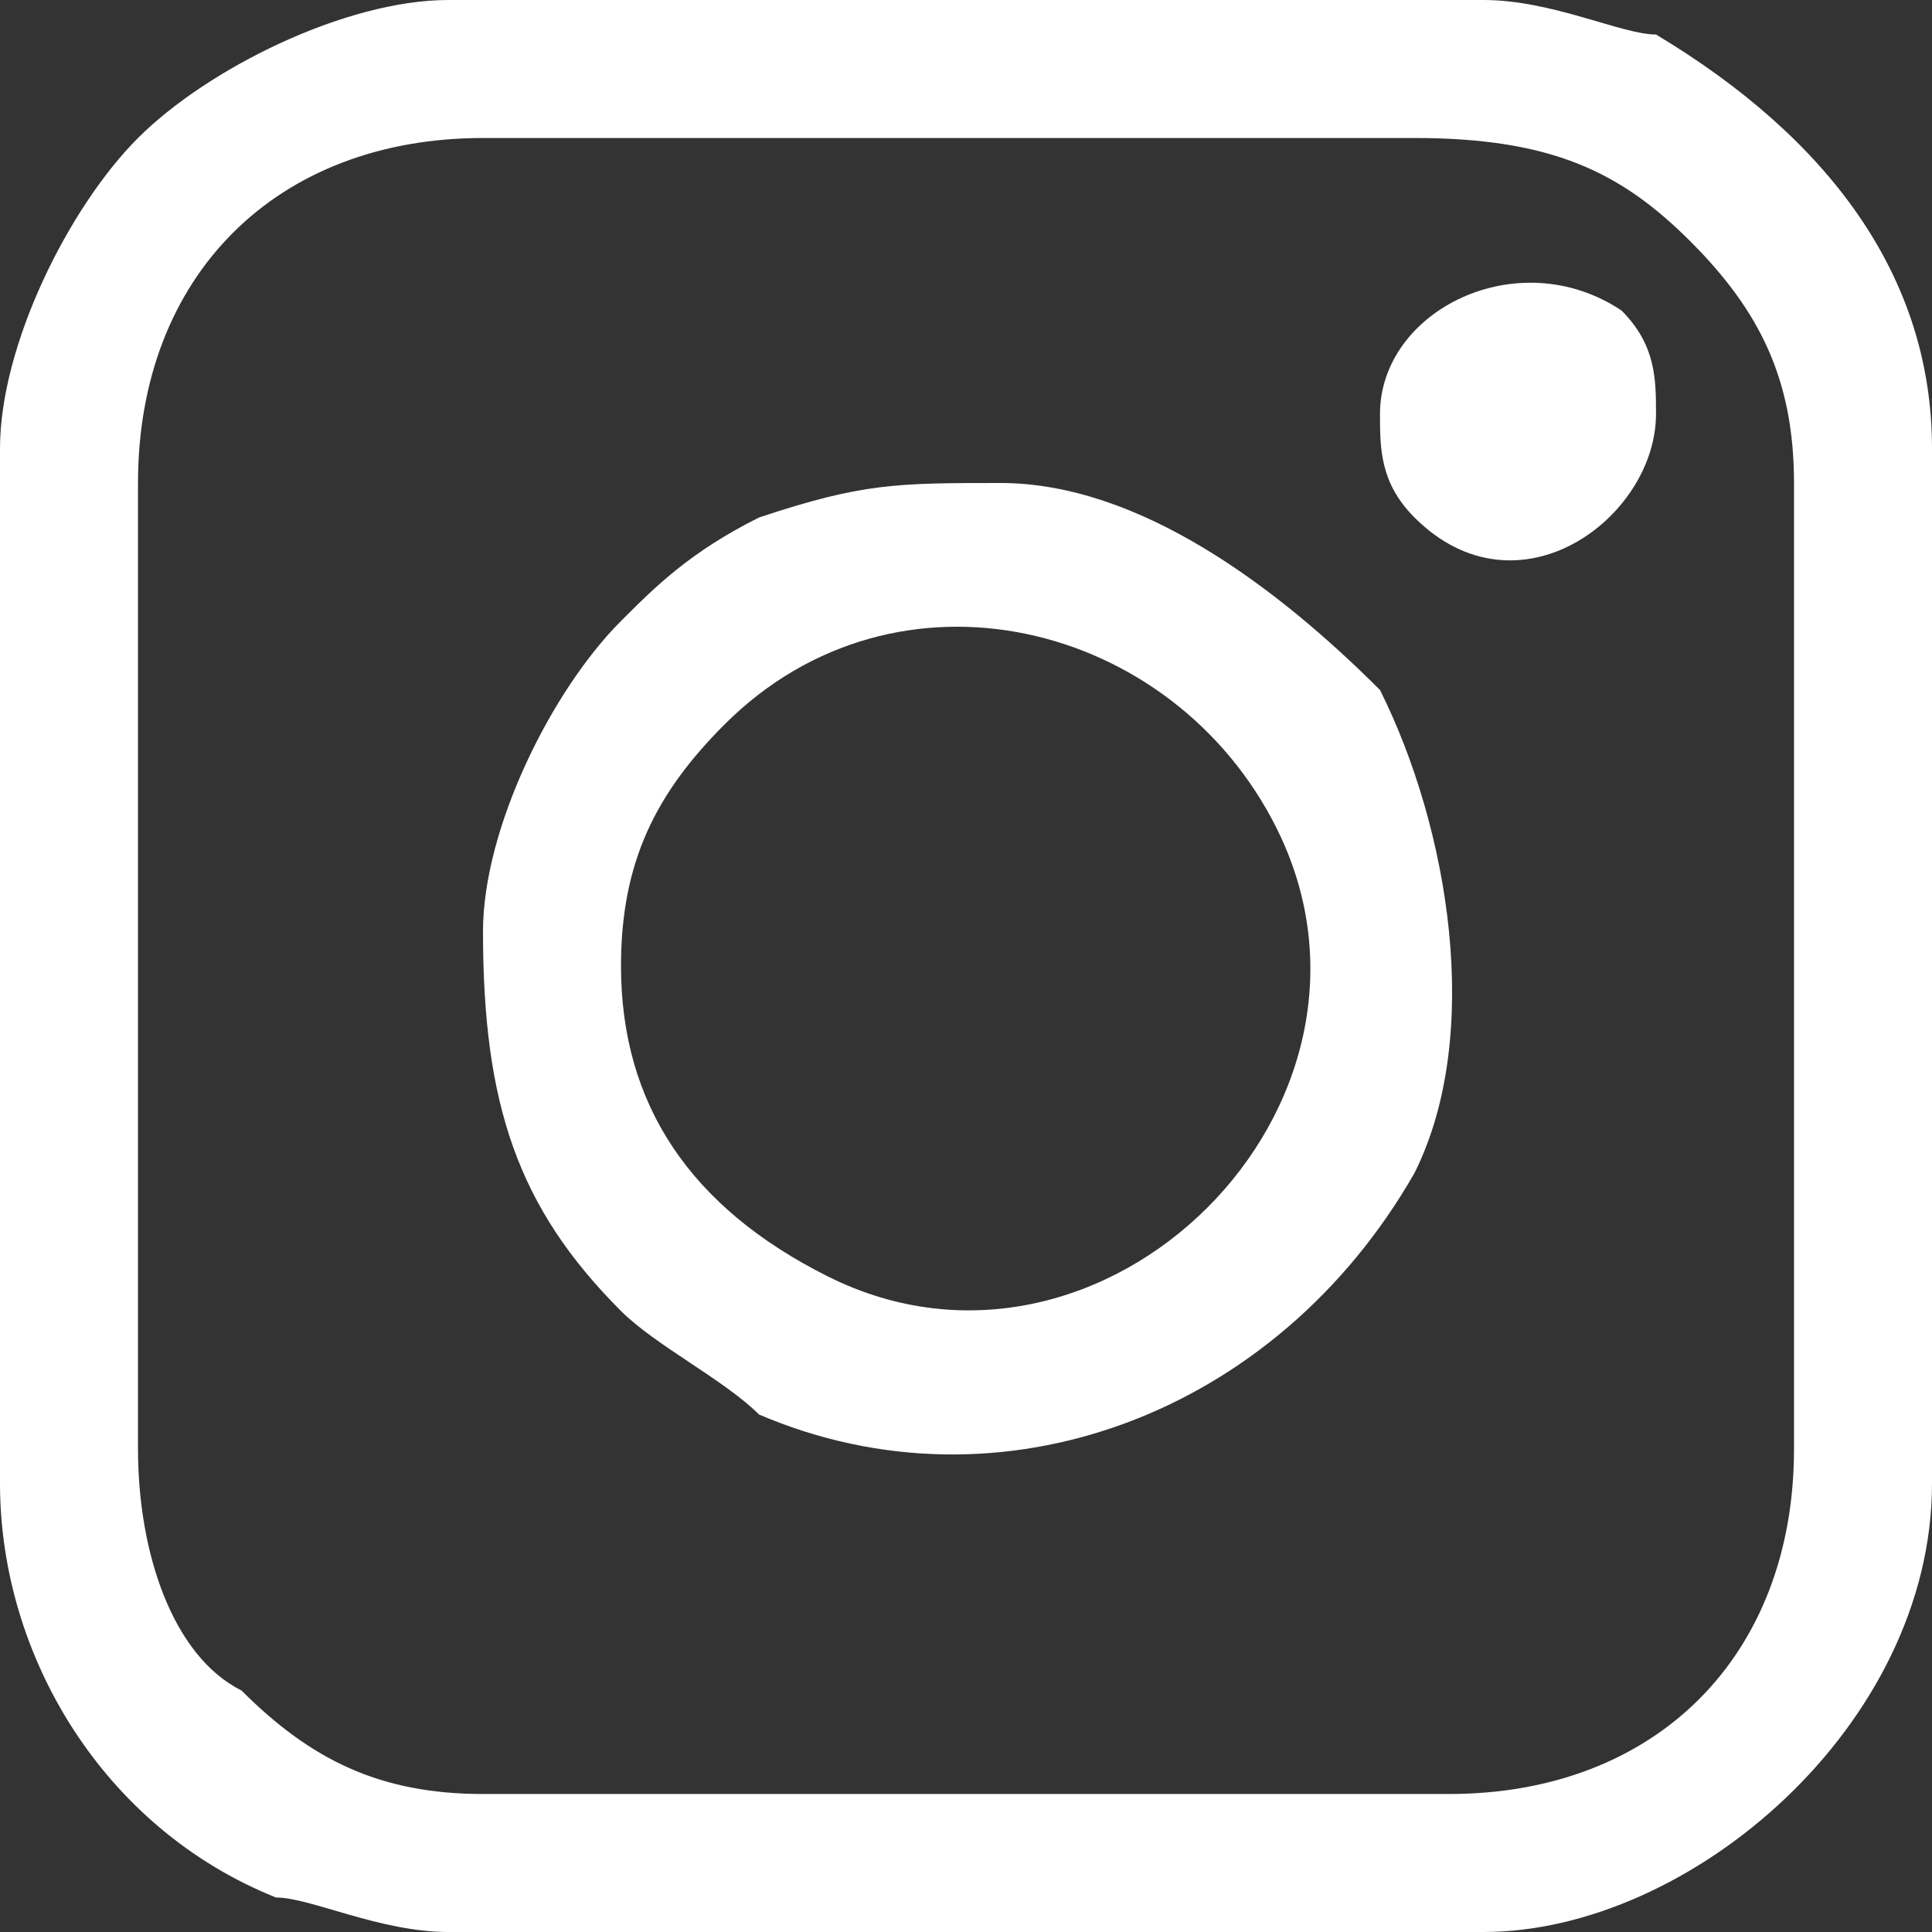
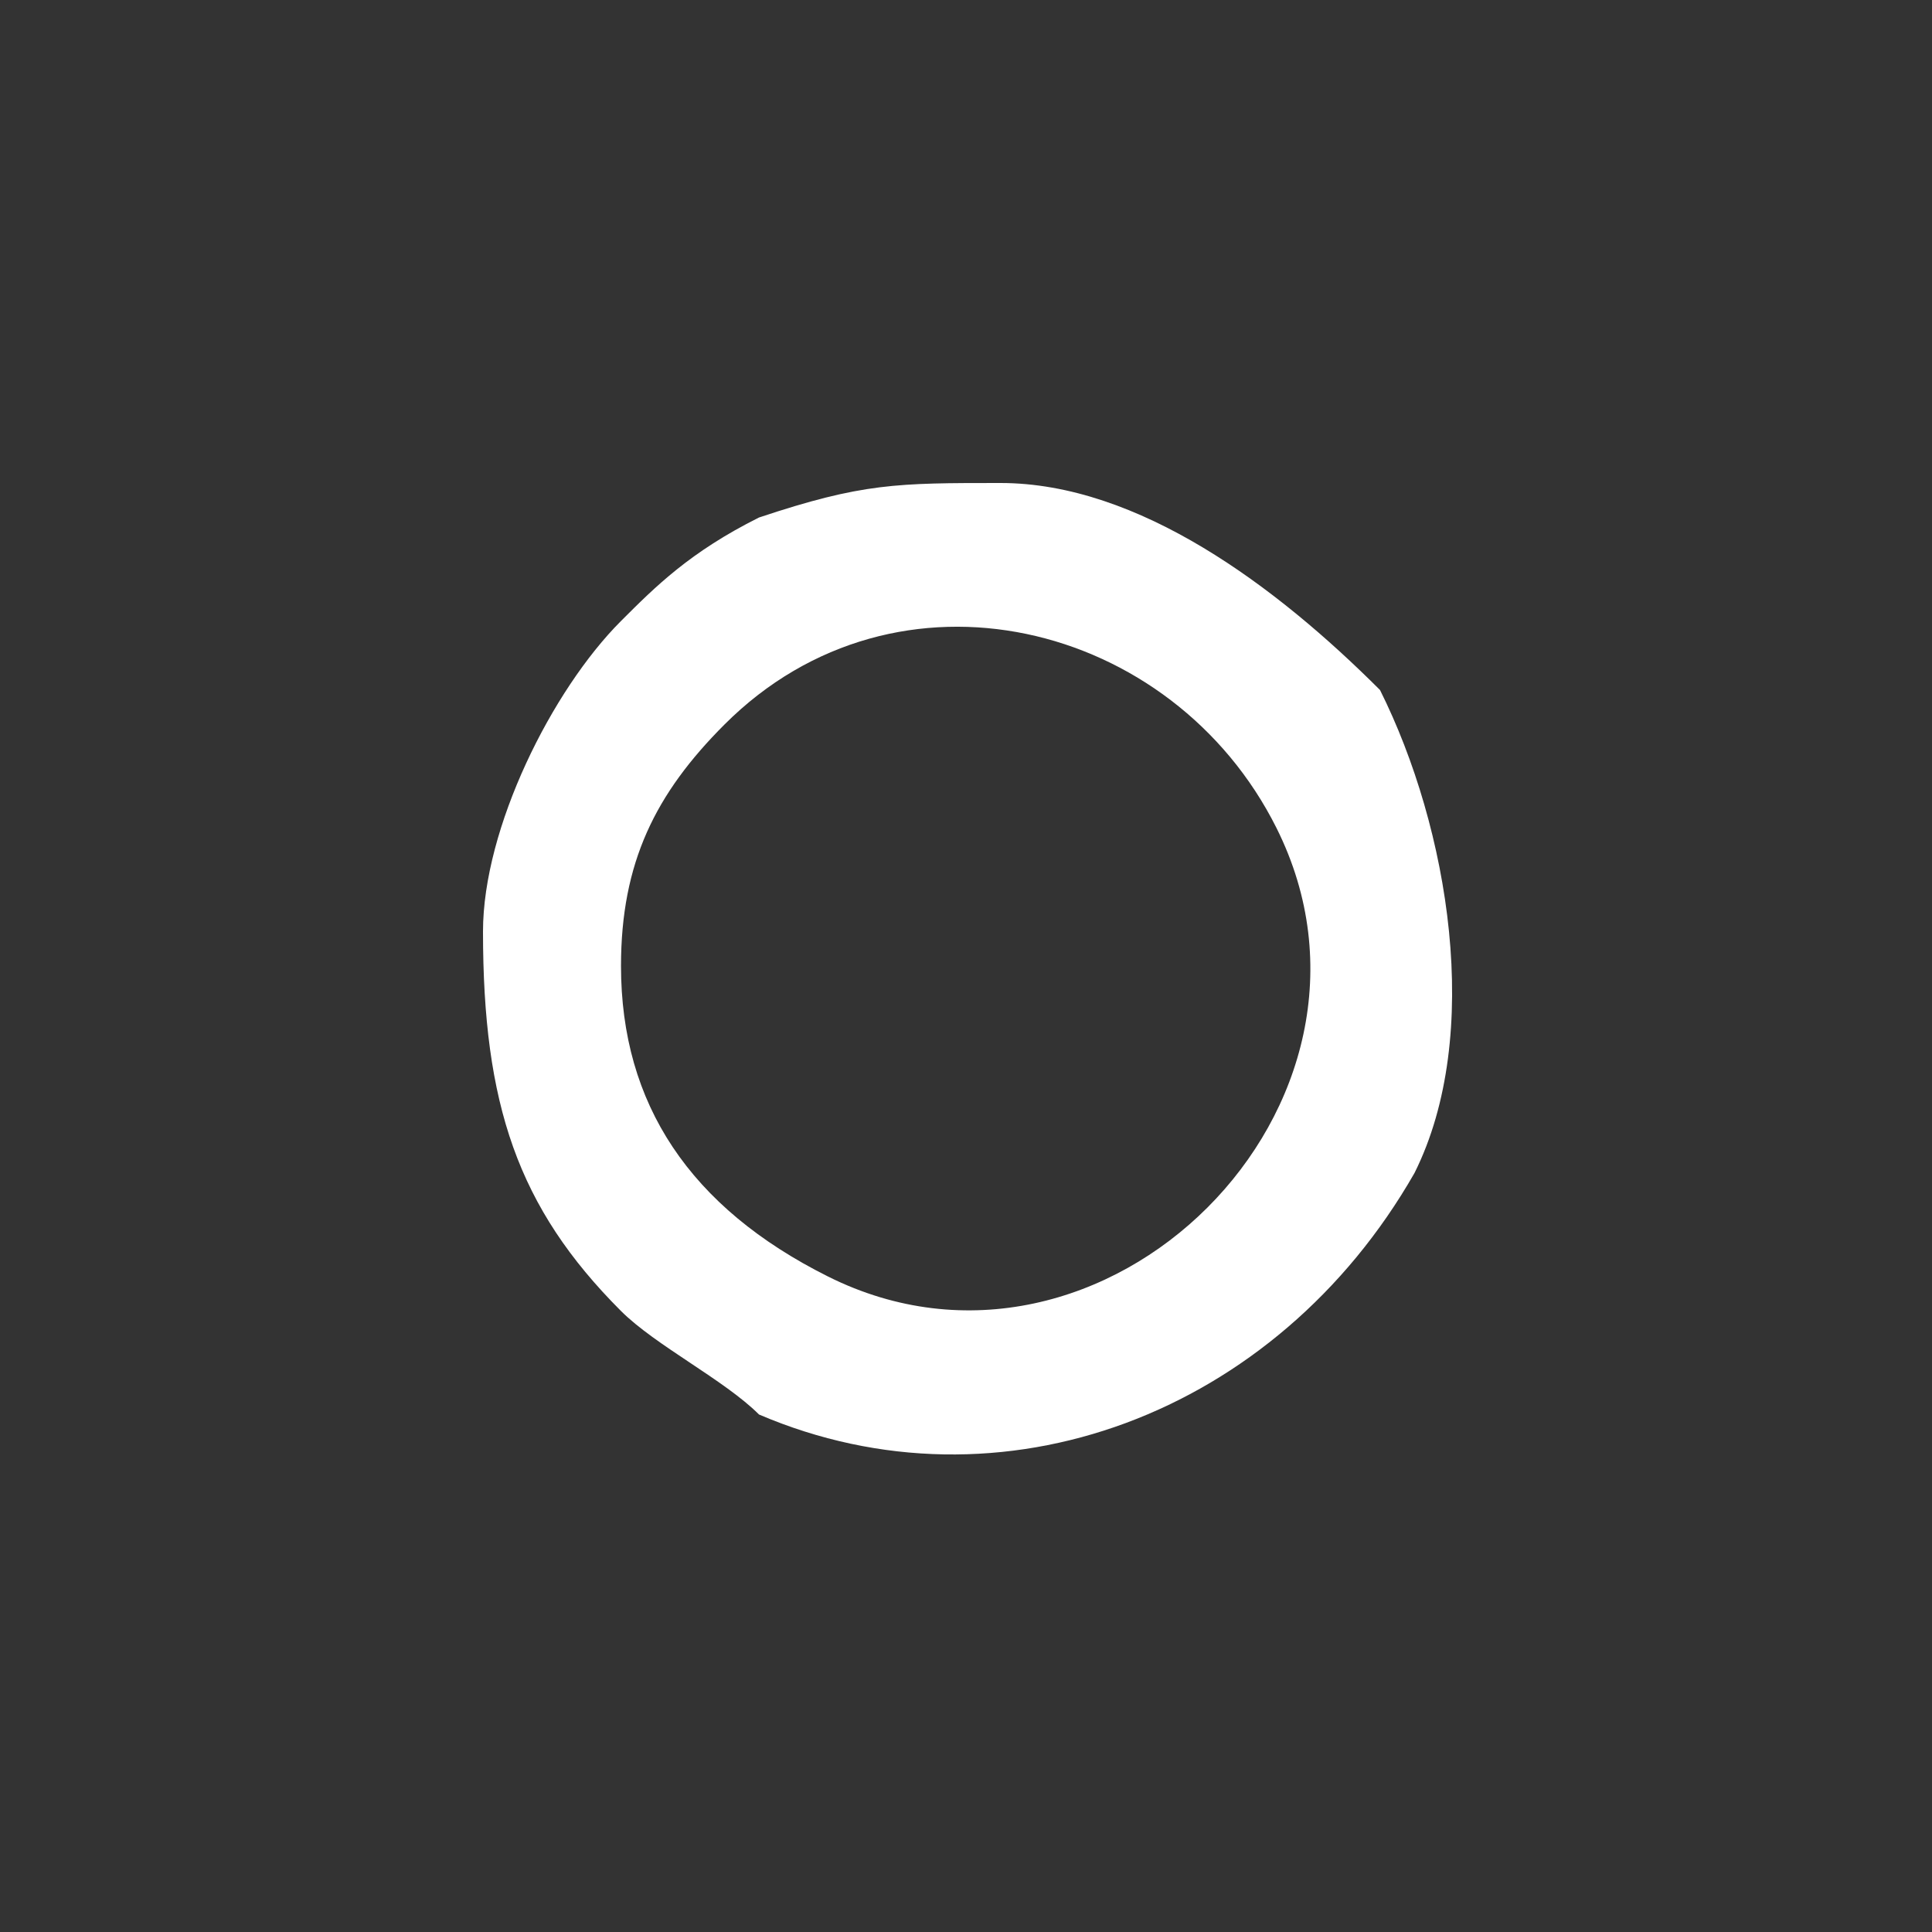
<svg xmlns="http://www.w3.org/2000/svg" xml:space="preserve" width="21px" height="21px" version="1.1" shape-rendering="geometricPrecision" text-rendering="geometricPrecision" image-rendering="optimizeQuality" fill-rule="evenodd" clip-rule="evenodd" viewBox="0 0 560 560">
  <rect x="0" y="0" width="560" height="560" fill="#333333" stroke="none" />
  <g id="Layer_x0020_1">
-     <path fill="white" d="M40 420l0 -280c0,-60 40,-100 100,-100l270 0c40,0 60,10 80,30 0,0 0,0 0,0 0,0 0,0 0,0 20,20 30,40 30,70l0 280c0,60 -40,100 -100,100l-280 0c-30,0 -50,-10 -70,-30 -20,-10 -30,-40 -30,-70zm-40 -290l0 300c0,50 30,100 80,120 10,0 30,10 50,10l300 0c60,0 130,-60 130,-130l0 -300c0,-50 -30,-90 -80,-120 -10,0 -30,-10 -50,-10l-300 0c-30,0 -70,20 -90,40 -20,20 -40,60 -40,90z" />
    <path fill="white" d="M180 280c0,-30 10,-50 30,-70 50,-50 130,-30 160,30 40,80 -50,170 -130,130 -40,-20 -60,-50 -60,-90zm-40 -10c0,50 10,80 40,110 10,10 30,20 40,30 70,30 150,0 190,-70 20,-40 10,-100 -10,-140 -30,-30 -70,-60 -110,-60 -30,0 -40,0 -70,10 -20,10 -30,20 -40,30 -20,20 -40,60 -40,90z" />
-     <path fill="white" d="M400 120c0,10 0,20 10,30 30,30 70,0 70,-30 0,-10 0,-20 -10,-30 -30,-20 -70,0 -70,30z" />
  </g>
</svg>